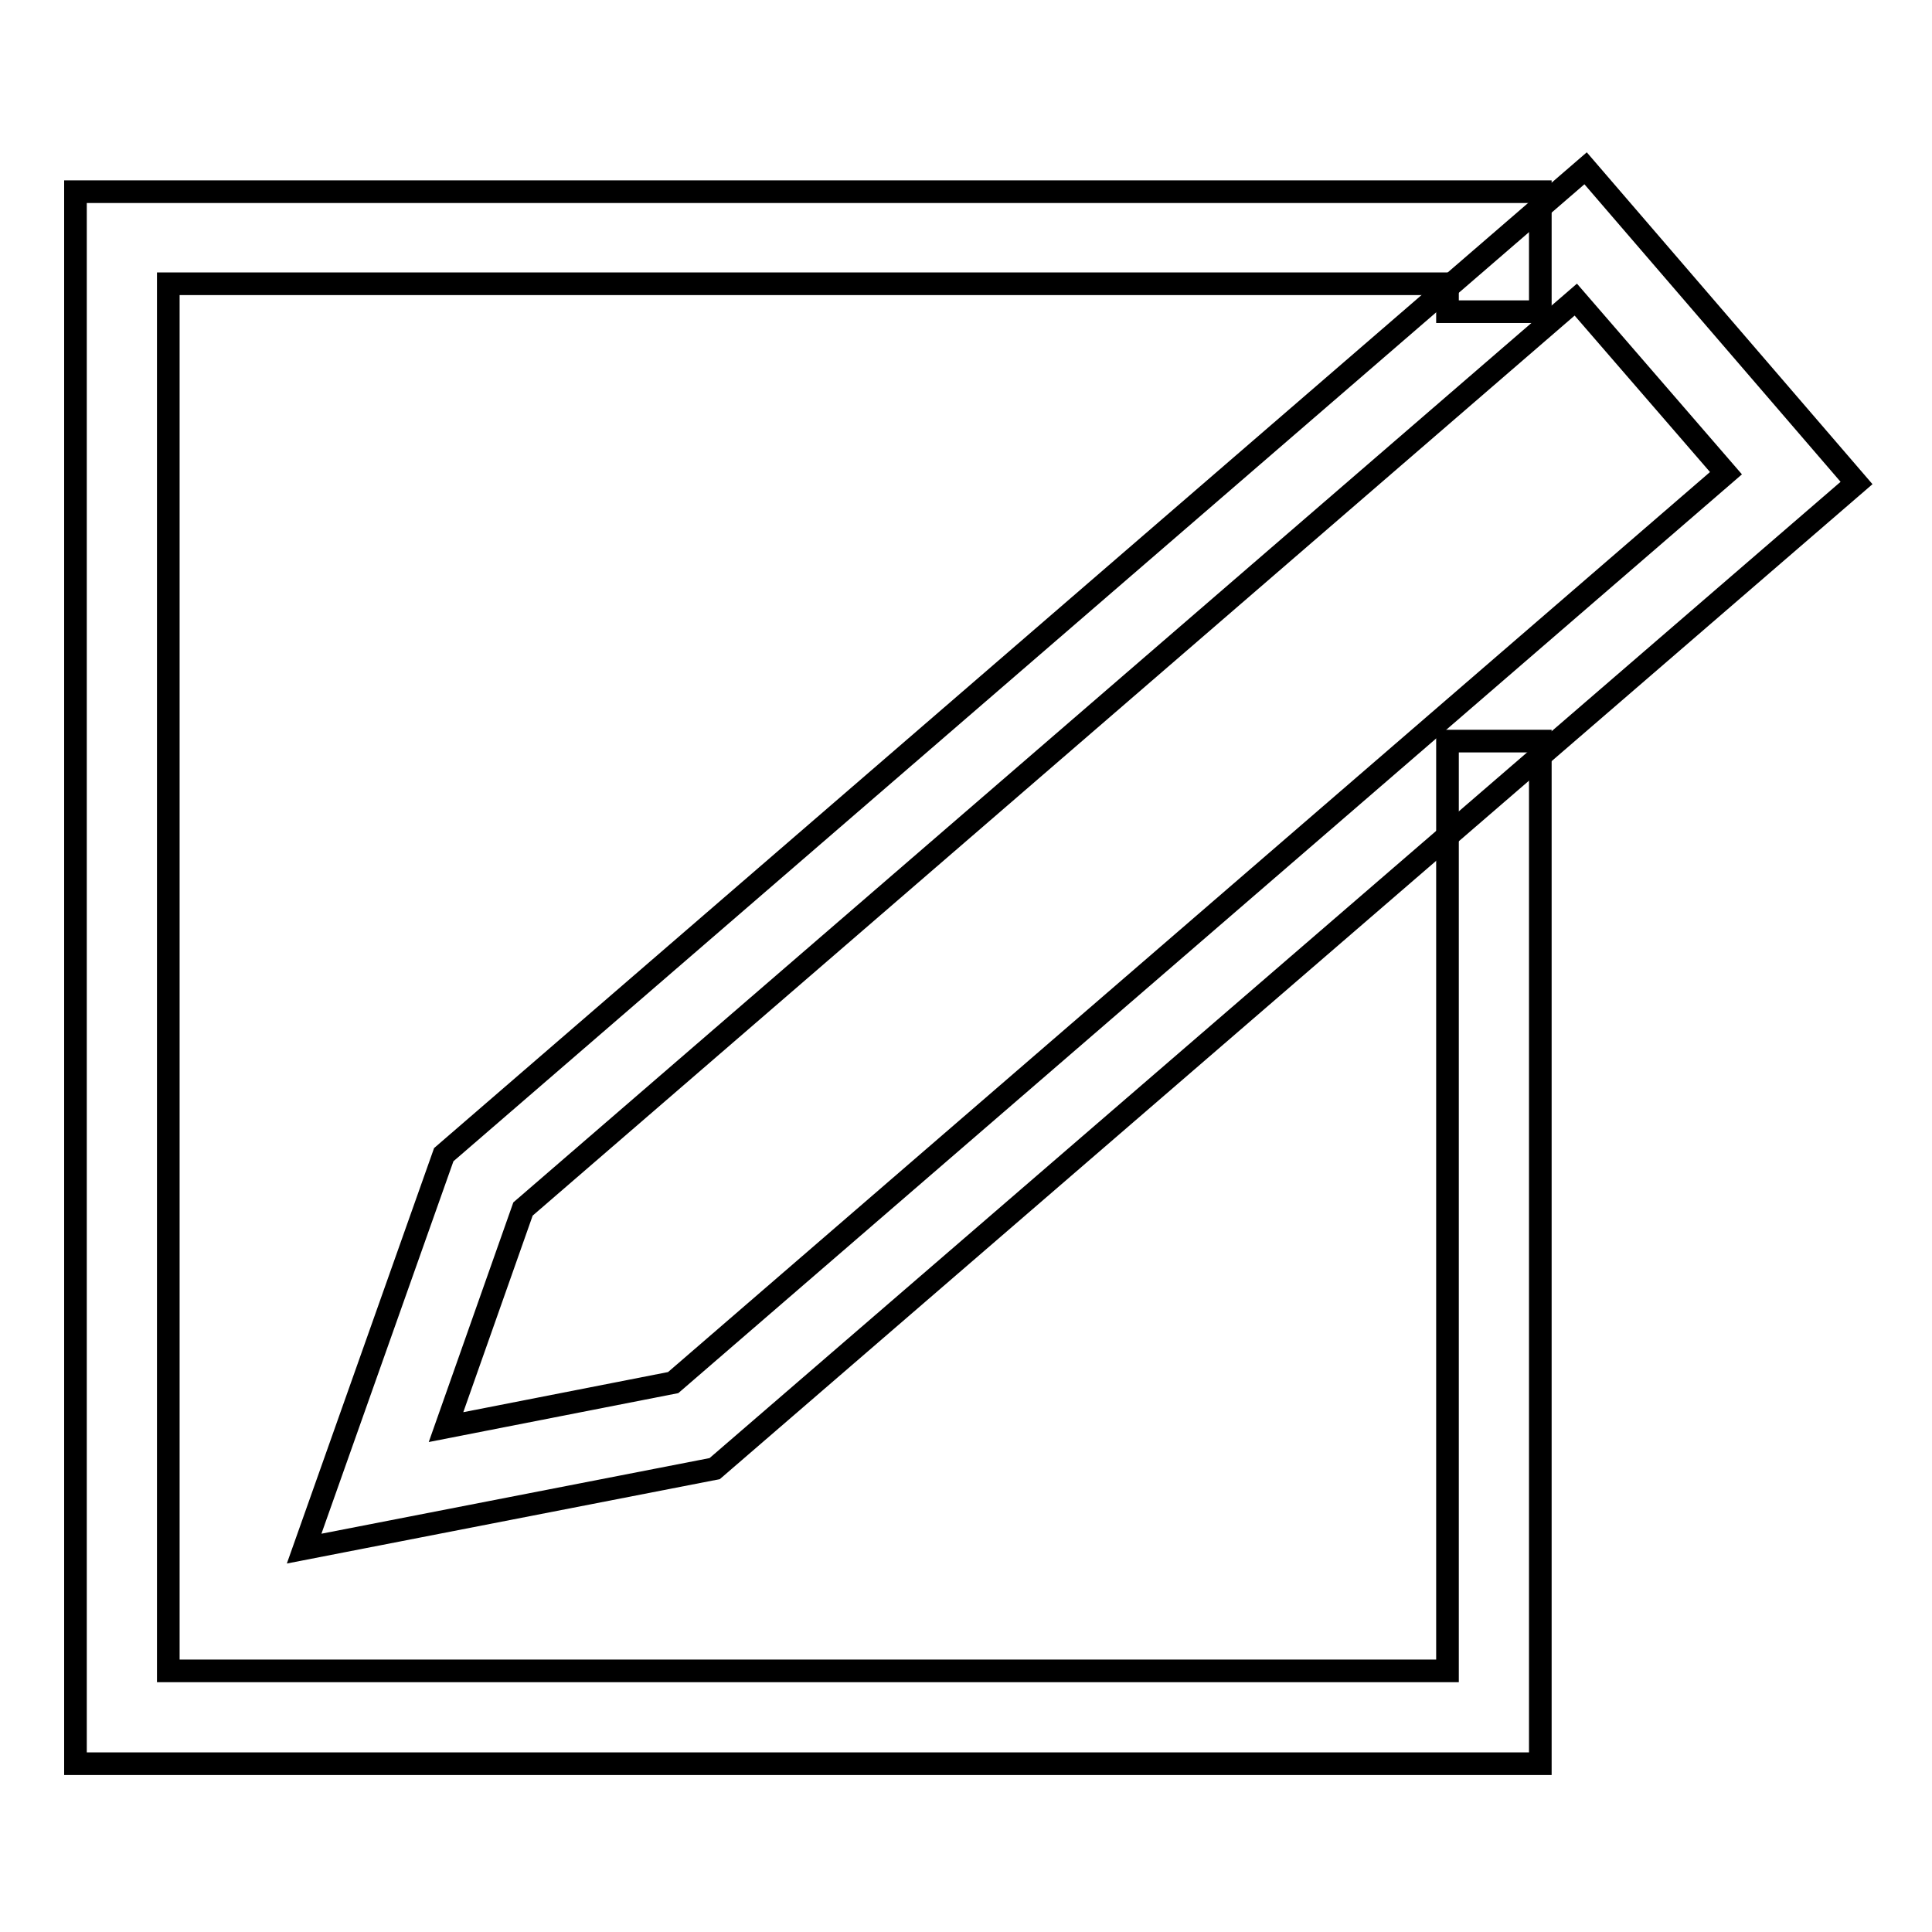
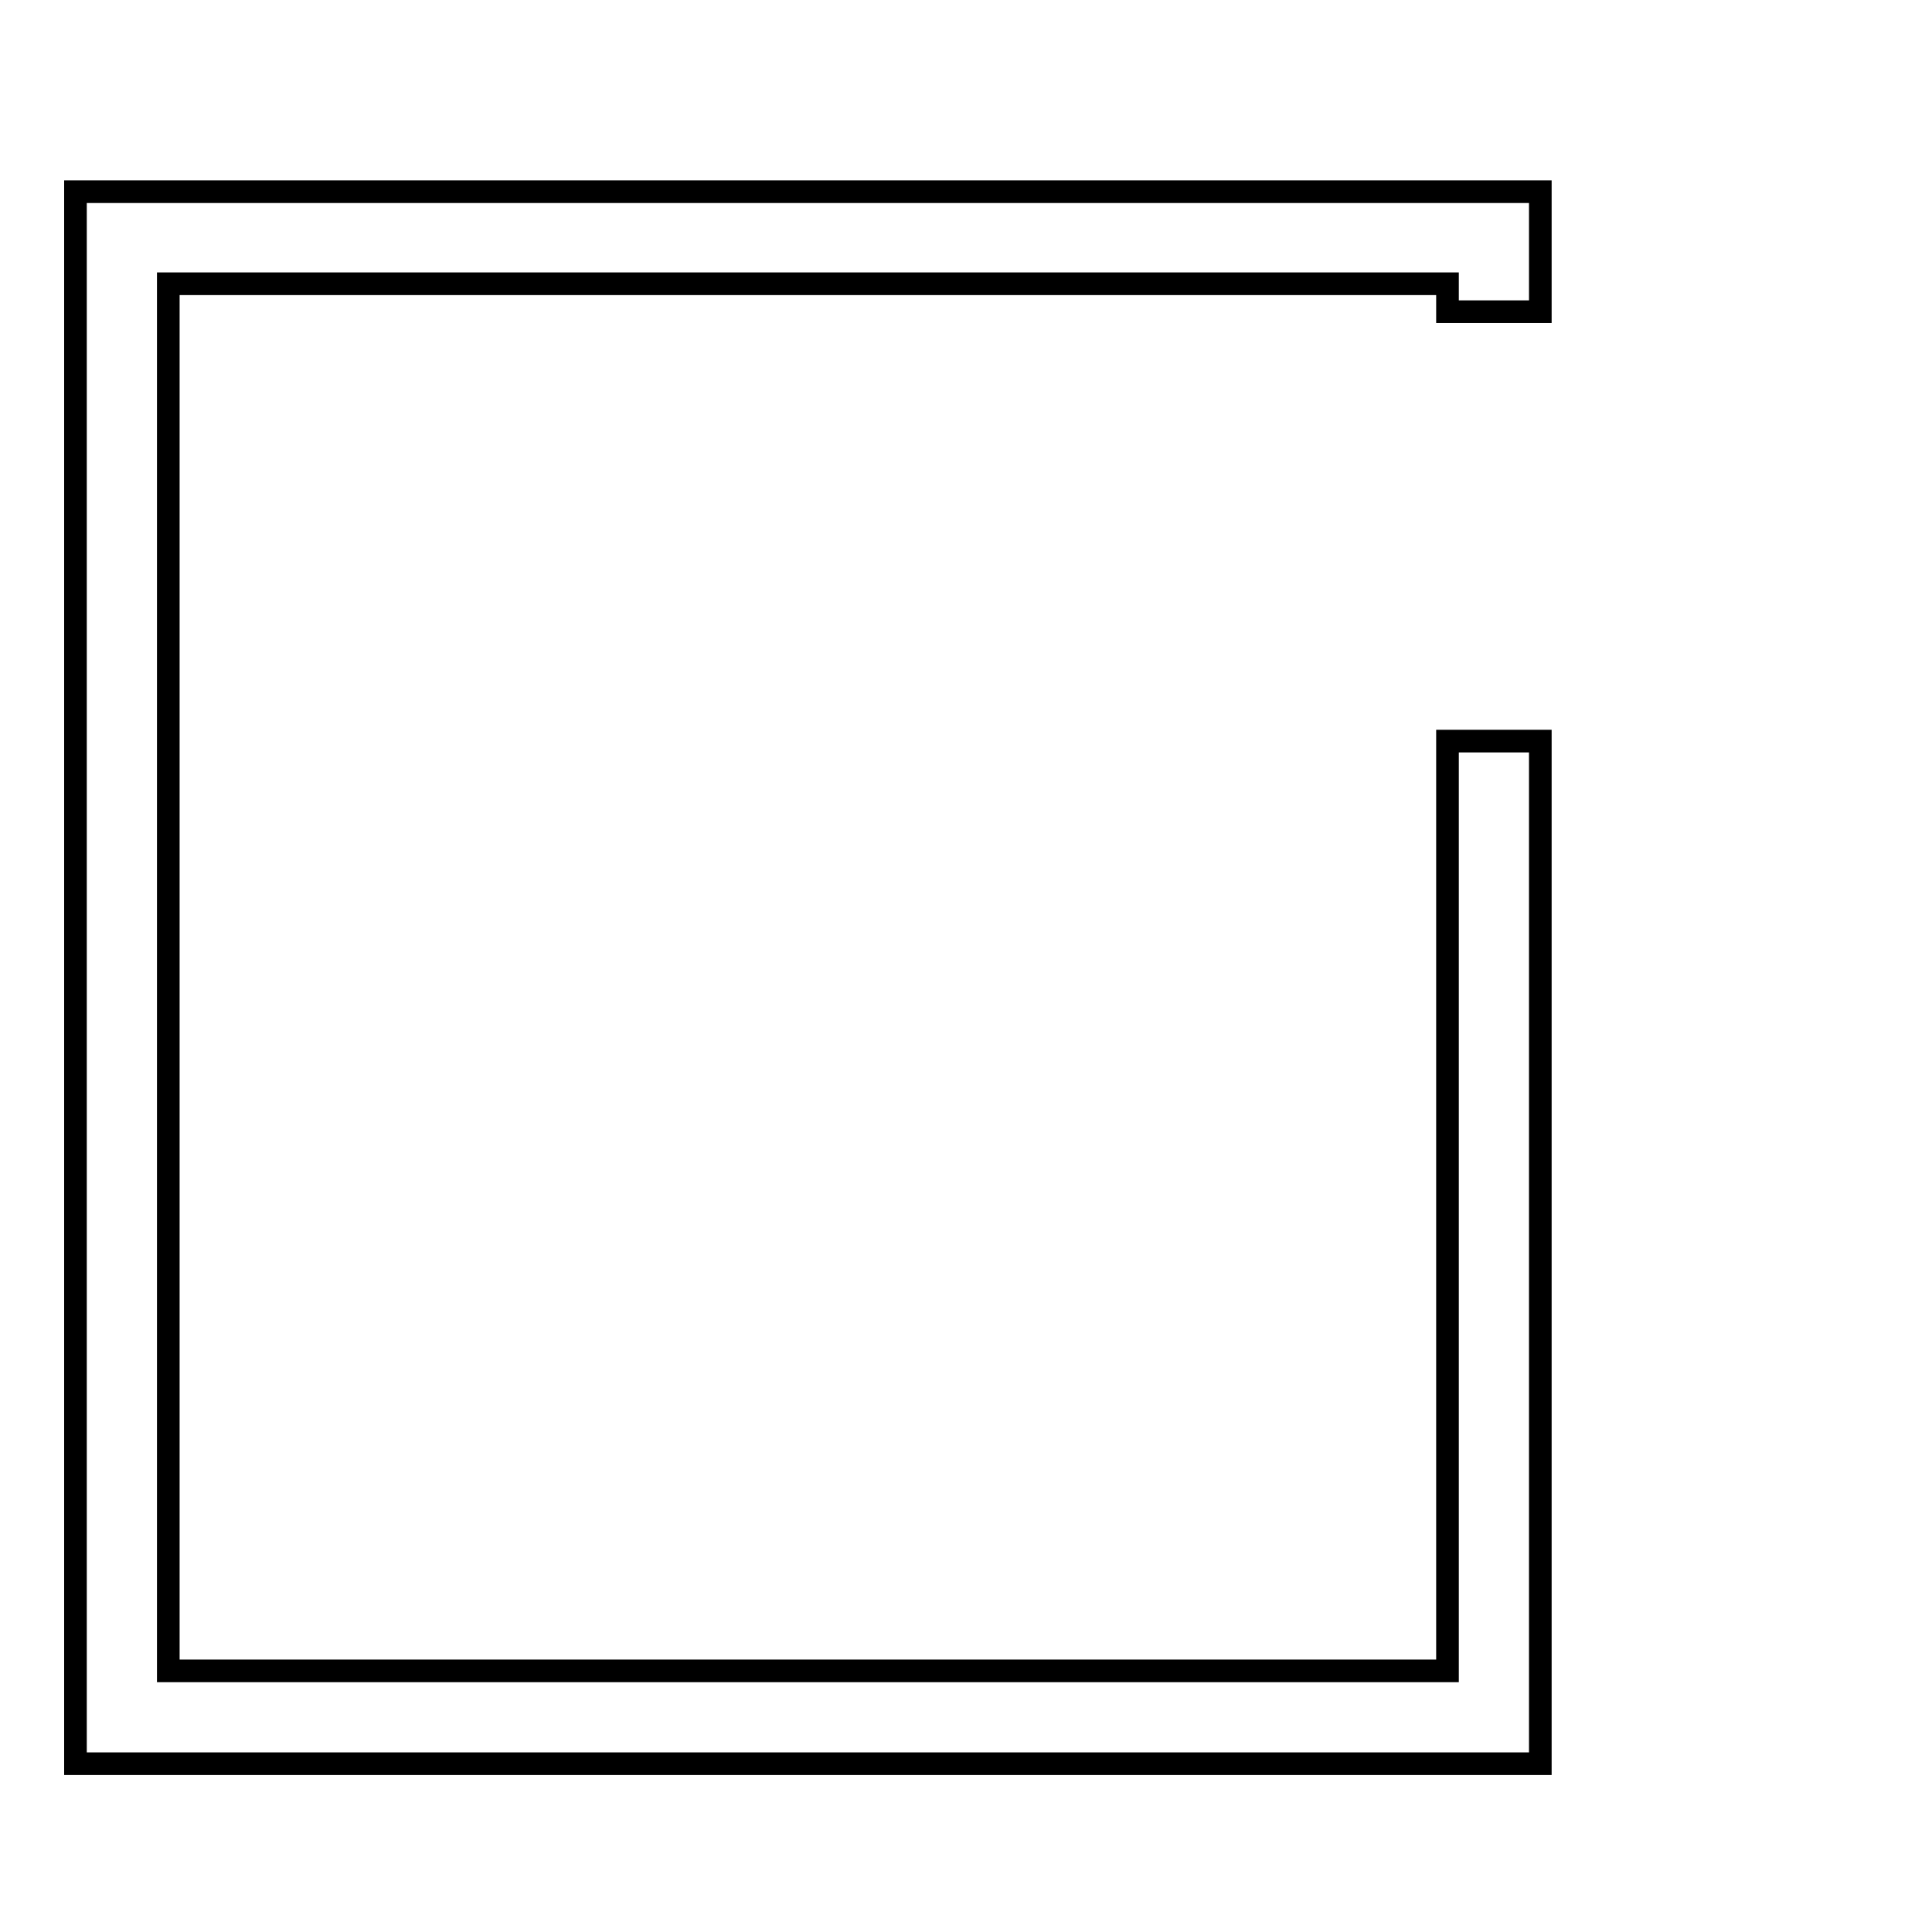
<svg xmlns="http://www.w3.org/2000/svg" version="1.1" x="0px" y="0px" viewBox="0 0 256 256" enable-background="new 0 0 256 256" xml:space="preserve">
  <g>
-     <path stroke-width="3" fill-opacity="0" stroke="#000000" d="M40.3,205.2L58.8,153L210.1,22.3L246,64L94.7,194.6L40.3,205.2L40.3,205.2z M69.3,160.2l-10.2,28.9 l30.1-5.9L228.7,62.7l-19.9-23L69.3,160.2z" />
    <path stroke-width="3" fill-opacity="0" stroke="#000000" d="M204.1,233.7H10V25.4h194.1v15.9h-12.3v-3.7H22.3v183.8h169.5V98.2h12.3V233.7z" />
  </g>
</svg>